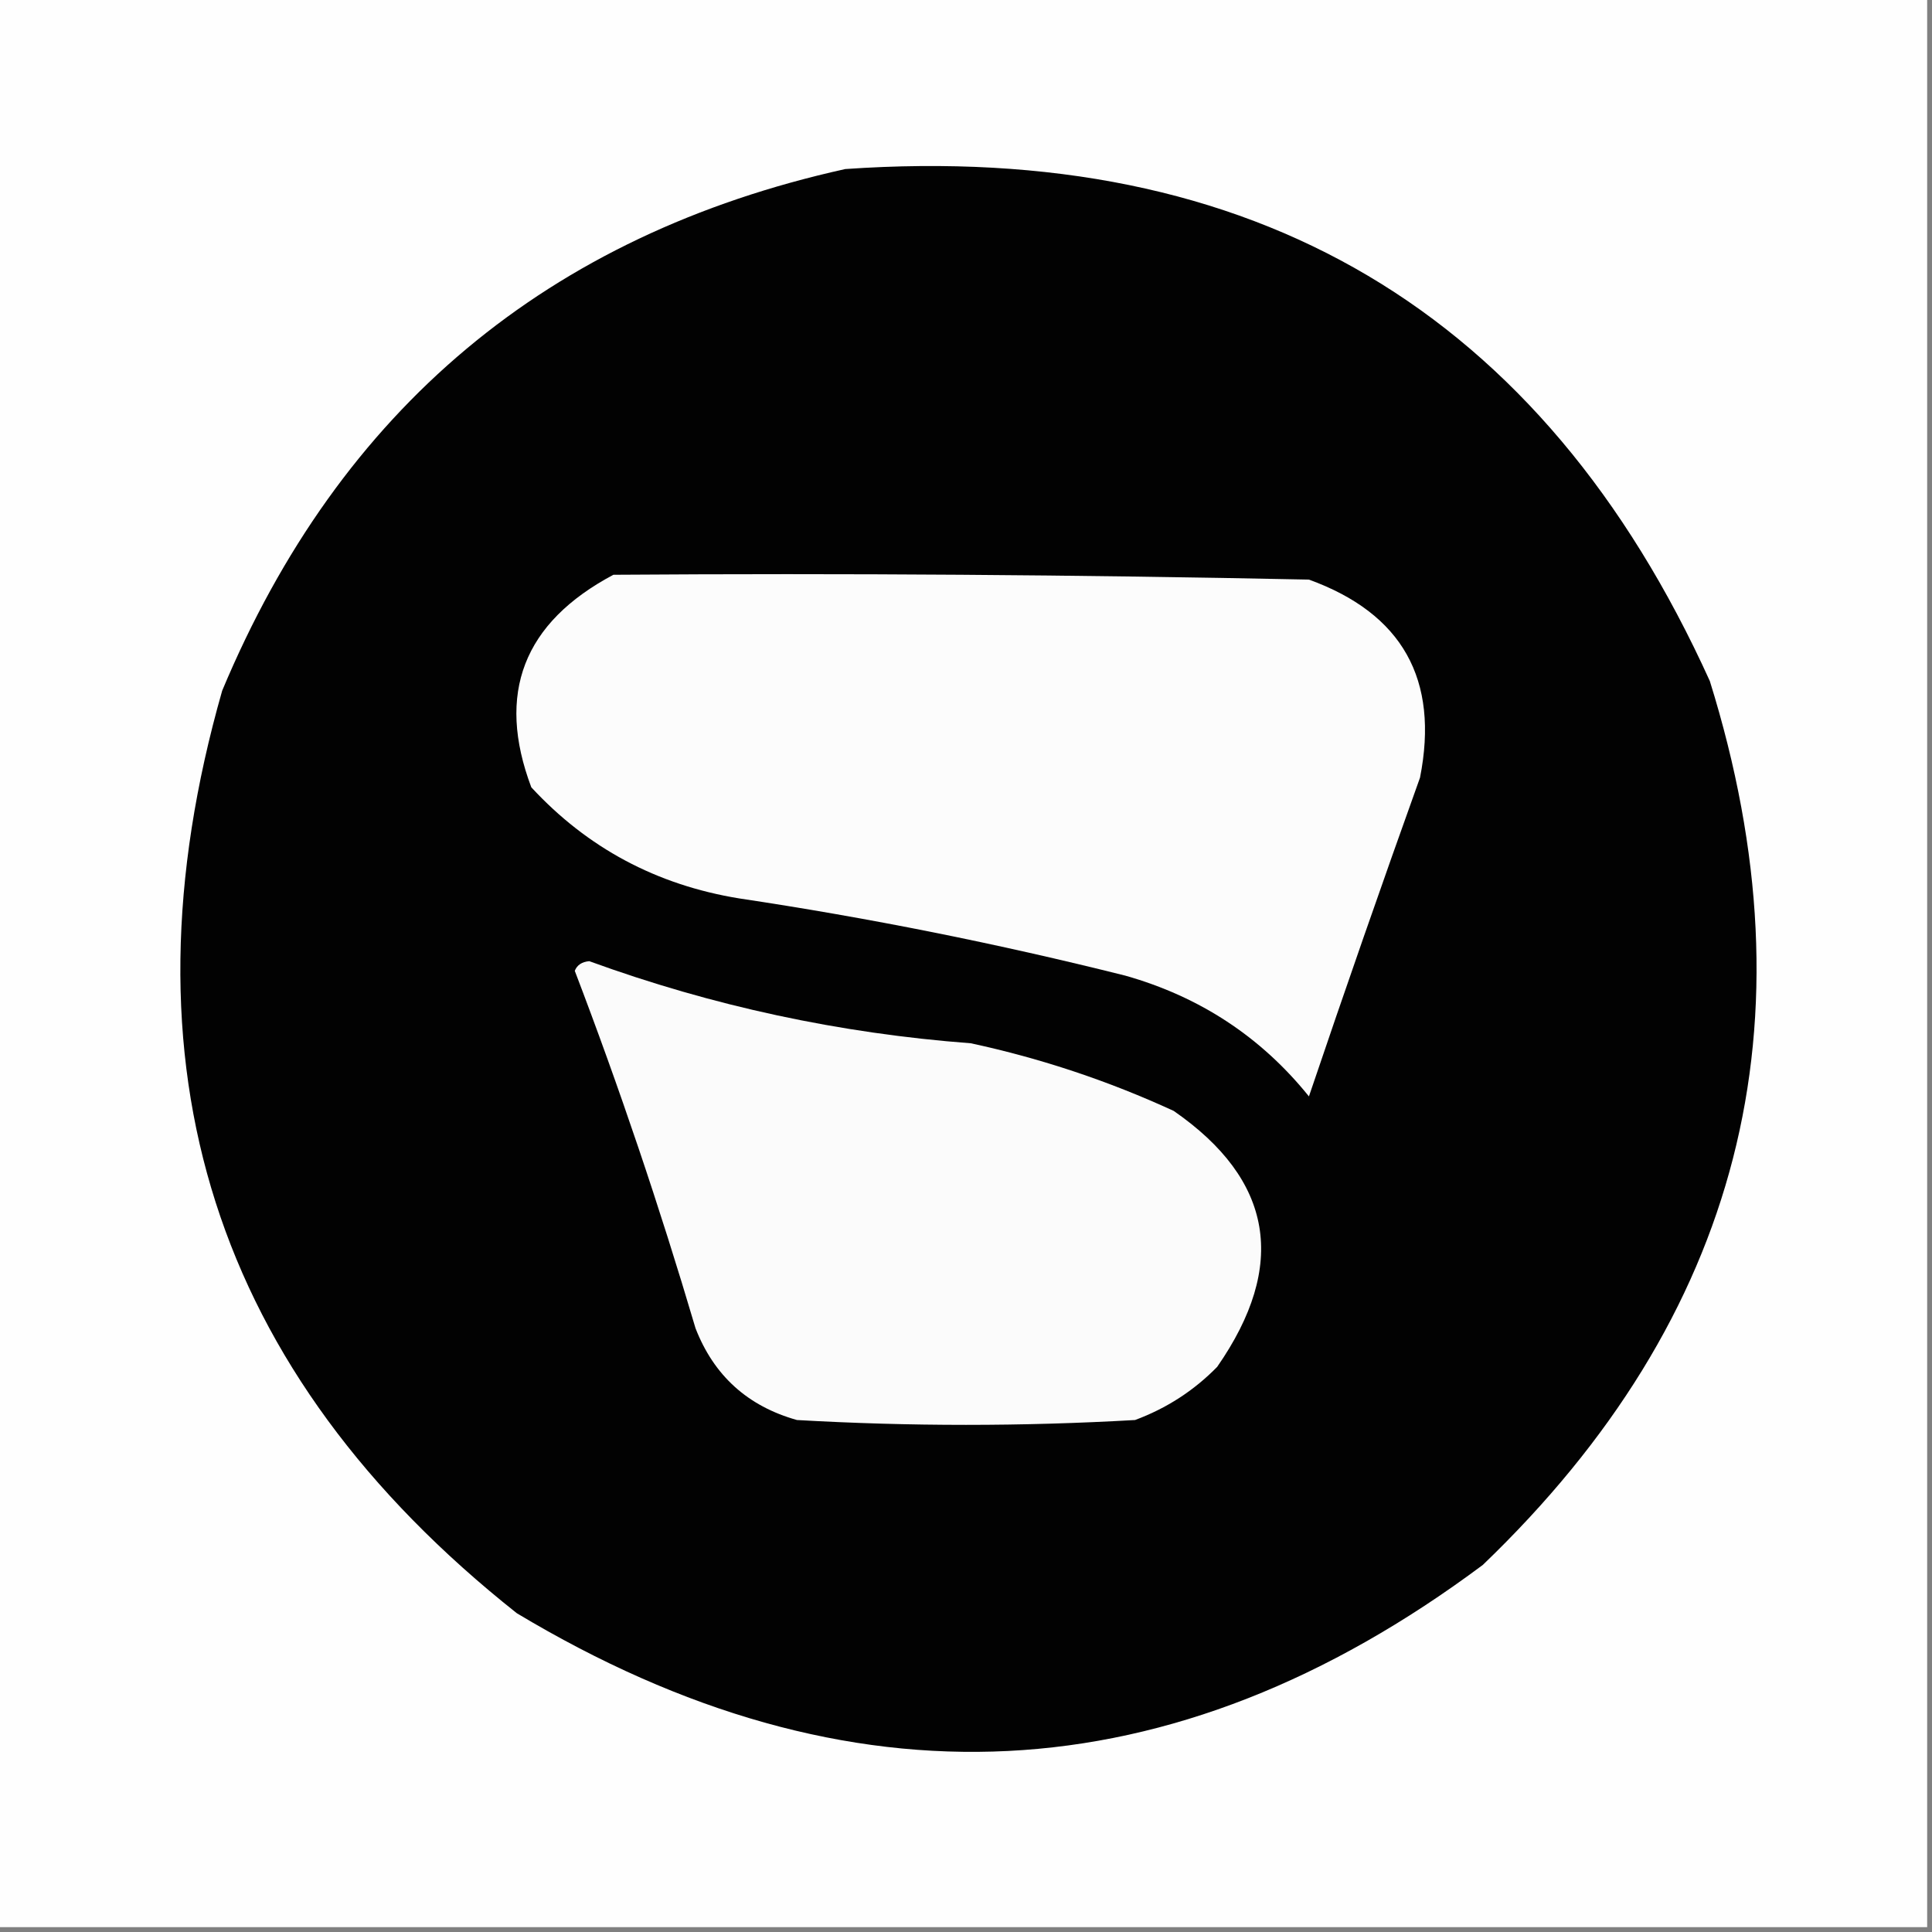
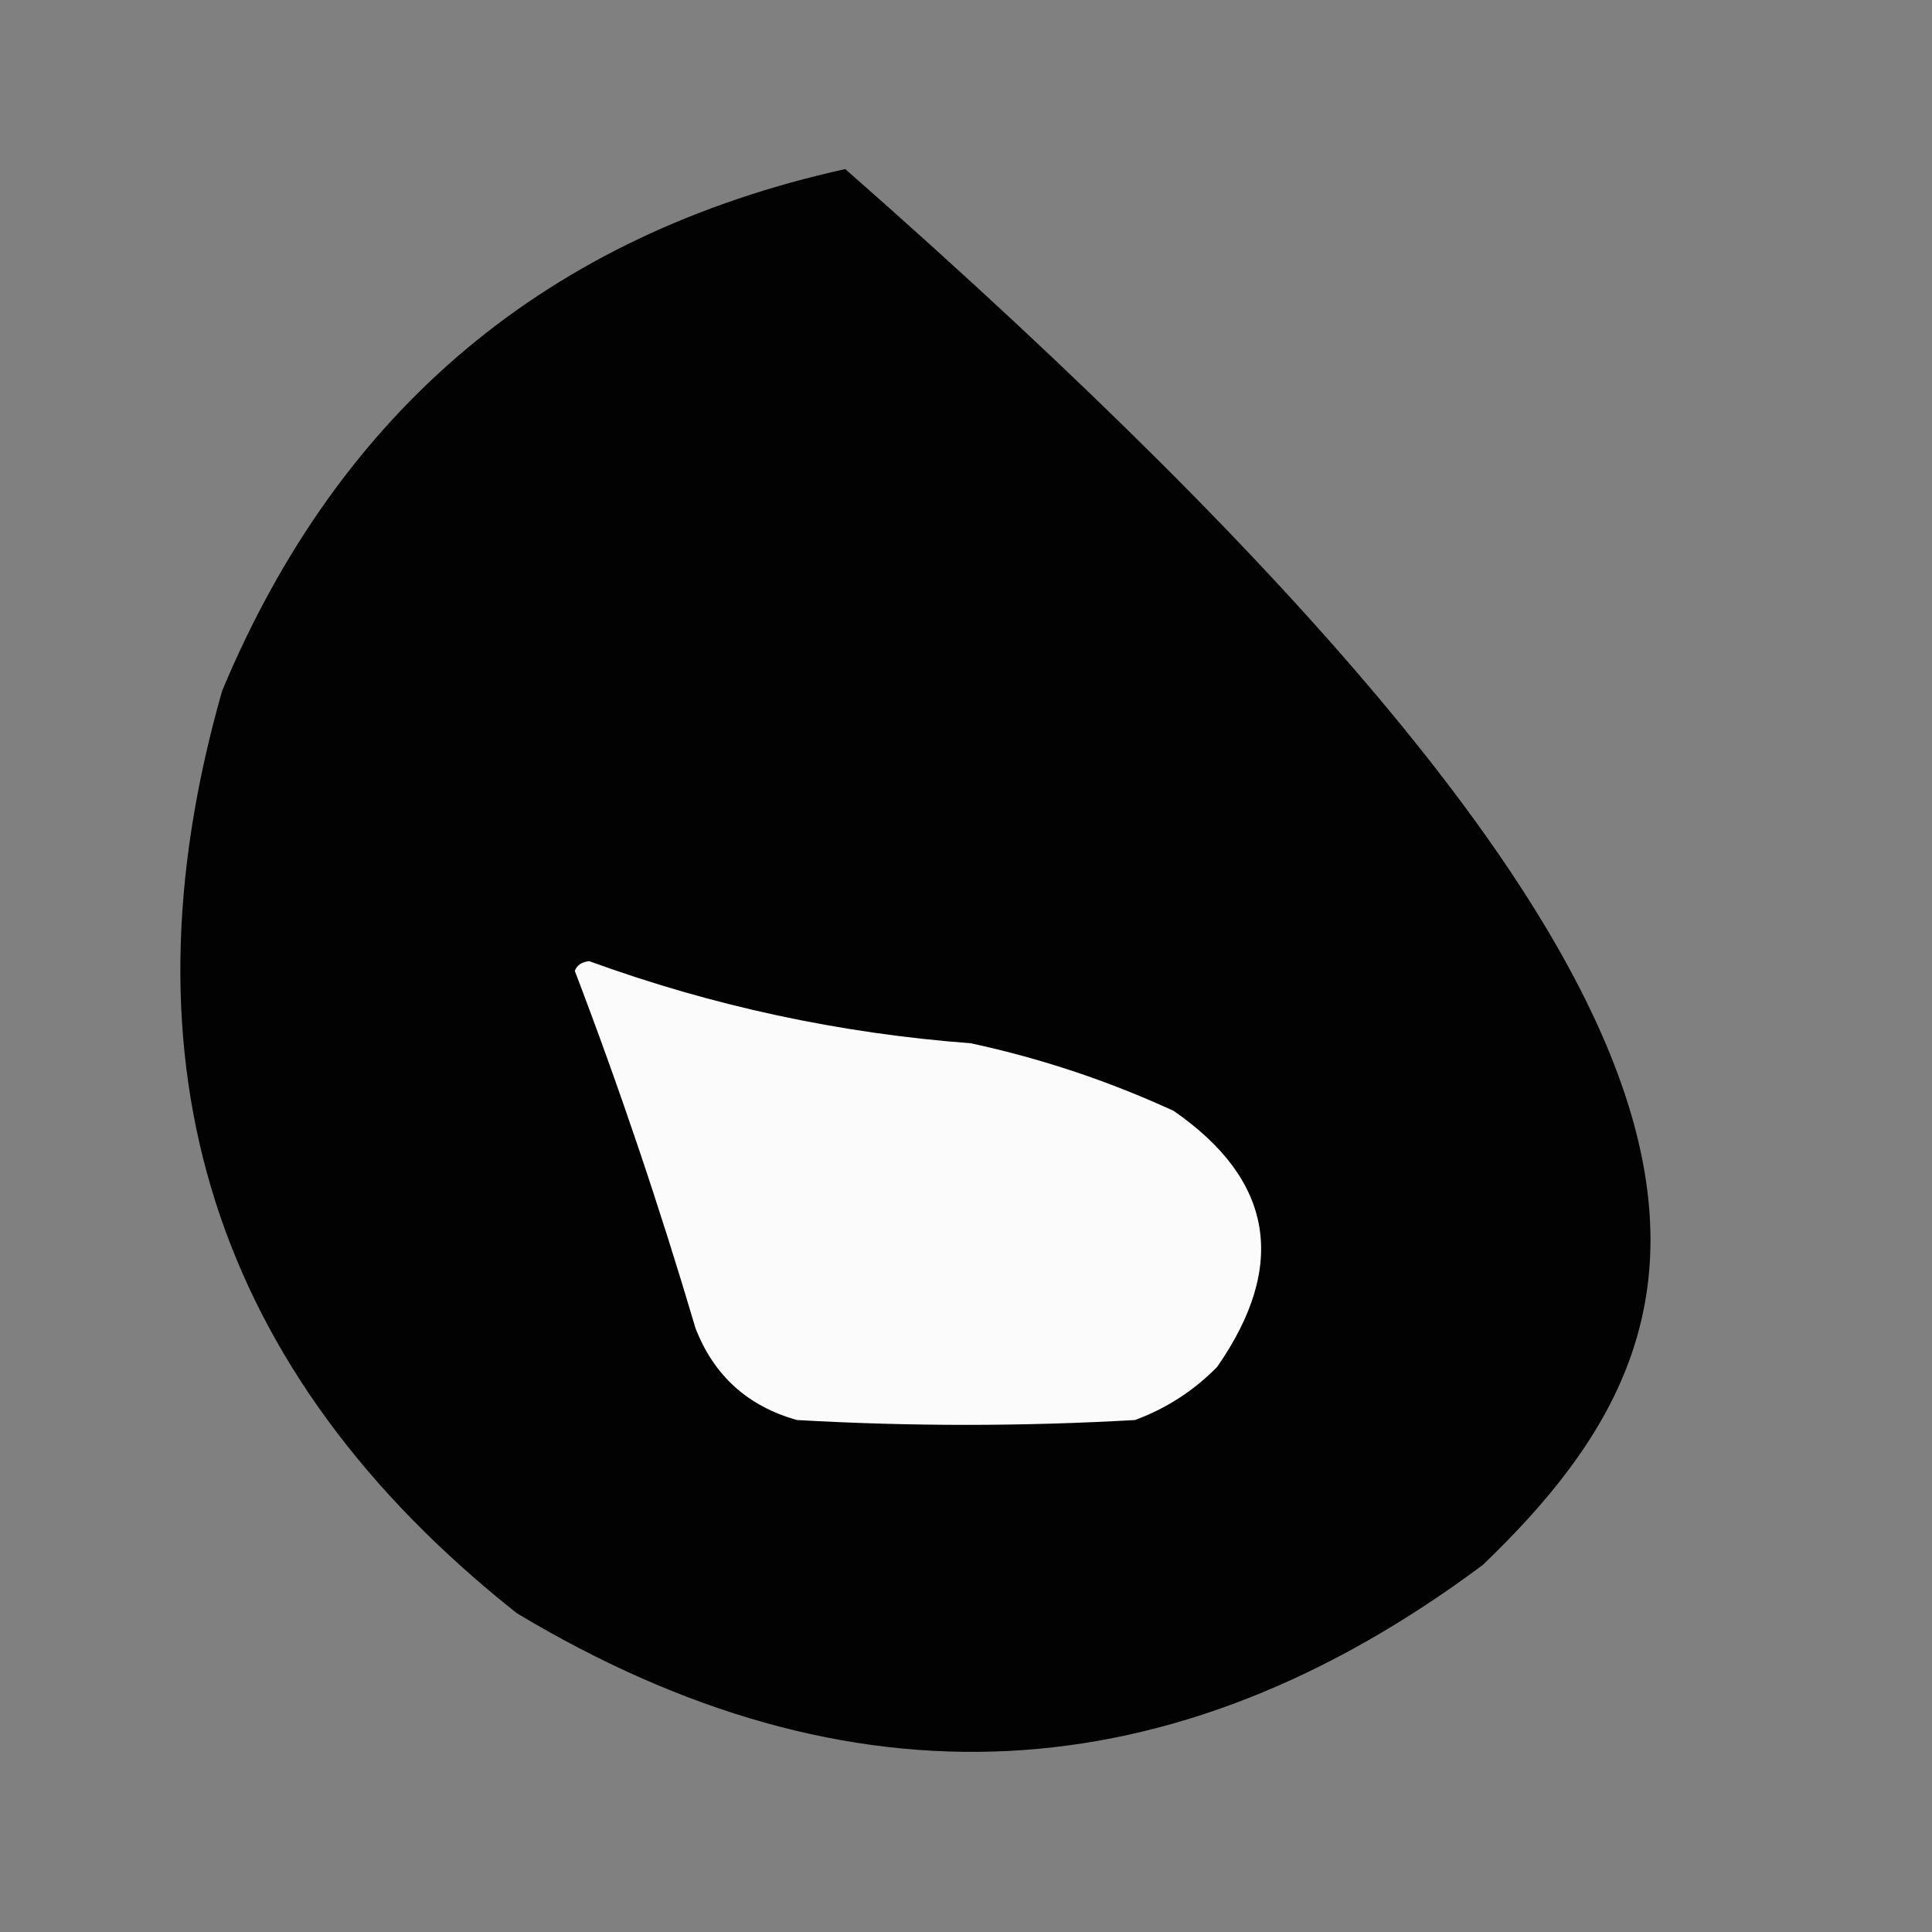
<svg xmlns="http://www.w3.org/2000/svg" width="32" height="32" viewBox="0 0 32 32" fill="none">
  <rect x="0" y="0" width="32" height="32" fill="#808080" stroke="none" />
  <g clip-path="url(#clip0_2414_992)">
-     <path fill-rule="evenodd" clip-rule="evenodd" d="M-0.08 -0.08C10.587 -0.08 21.253 -0.08 31.92 -0.08C31.92 10.587 31.92 21.253 31.92 31.92C21.253 31.92 10.587 31.92 -0.08 31.92C-0.08 21.253 -0.08 10.587 -0.08 -0.08Z" fill="#FEFEFE" />
-     <path fill-rule="evenodd" clip-rule="evenodd" d="M14 2.8C20.771 2.33 25.544 5.156 28.32 11.28C30.085 16.94 28.832 21.82 24.56 25.92C19.41 29.762 14.076 30.029 8.56 26.72C3.535 22.737 1.908 17.644 3.68 11.44C5.633 6.772 9.073 3.892 14 2.8Z" fill="#020202" />
-     <path fill-rule="evenodd" clip-rule="evenodd" d="M10.16 9.52C14 9.493 17.84 9.52 21.68 9.6C23.227 10.161 23.841 11.254 23.52 12.88C22.889 14.639 22.276 16.399 21.68 18.16C20.887 17.175 19.873 16.509 18.64 16.16C16.528 15.63 14.395 15.203 12.24 14.88C10.874 14.657 9.728 14.044 8.8 13.04C8.215 11.487 8.668 10.313 10.16 9.52Z" fill="#FCFCFC" />
+     <path fill-rule="evenodd" clip-rule="evenodd" d="M14 2.8C30.085 16.94 28.832 21.82 24.56 25.92C19.41 29.762 14.076 30.029 8.56 26.72C3.535 22.737 1.908 17.644 3.68 11.44C5.633 6.772 9.073 3.892 14 2.8Z" fill="#020202" />
    <path fill-rule="evenodd" clip-rule="evenodd" d="M9.52 16.08C9.558 15.984 9.638 15.931 9.76 15.92C11.799 16.663 13.906 17.116 16.08 17.28C17.242 17.53 18.362 17.904 19.44 18.4C21.09 19.543 21.33 20.957 20.16 22.64C19.775 23.033 19.322 23.326 18.8 23.52C16.933 23.627 15.067 23.627 13.2 23.52C12.384 23.291 11.824 22.784 11.52 22C10.924 19.984 10.258 18.011 9.52 16.08Z" fill="#FBFBFB" />
  </g>
  <defs>
    <clipPath id="clip0_2414_992">
      <rect width="32" height="32" fill="white" />
    </clipPath>
  </defs>
</svg>